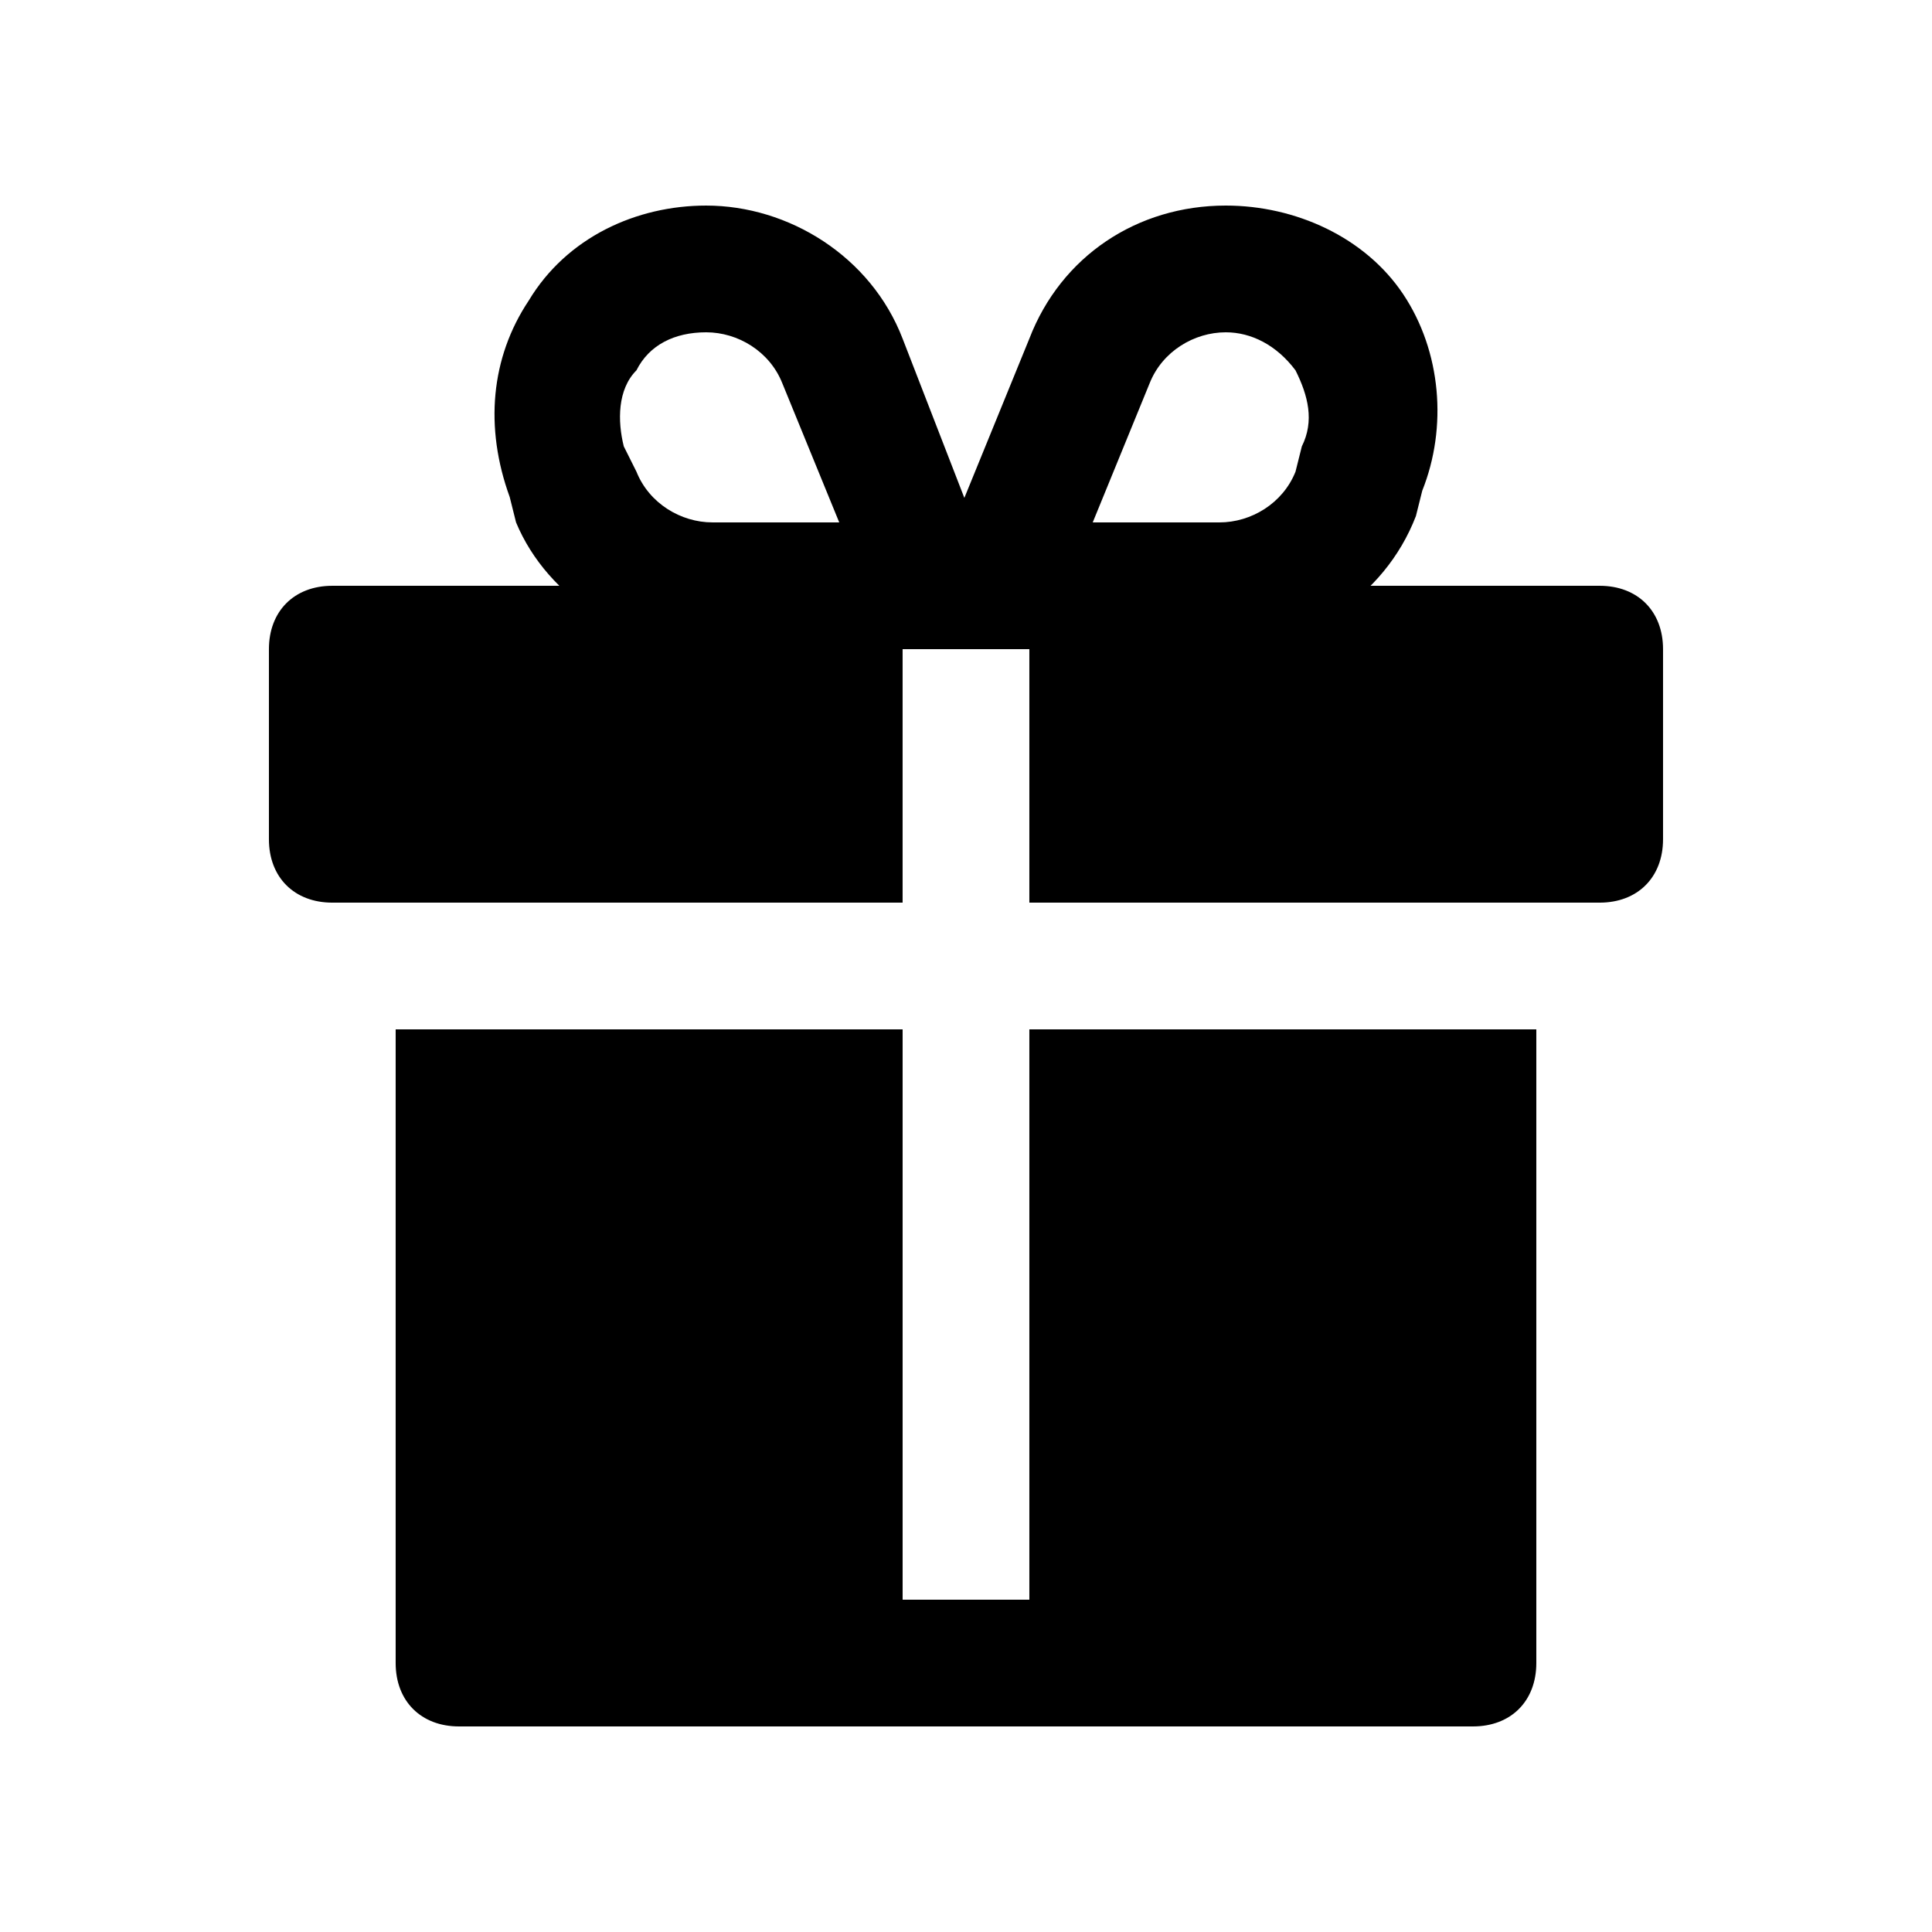
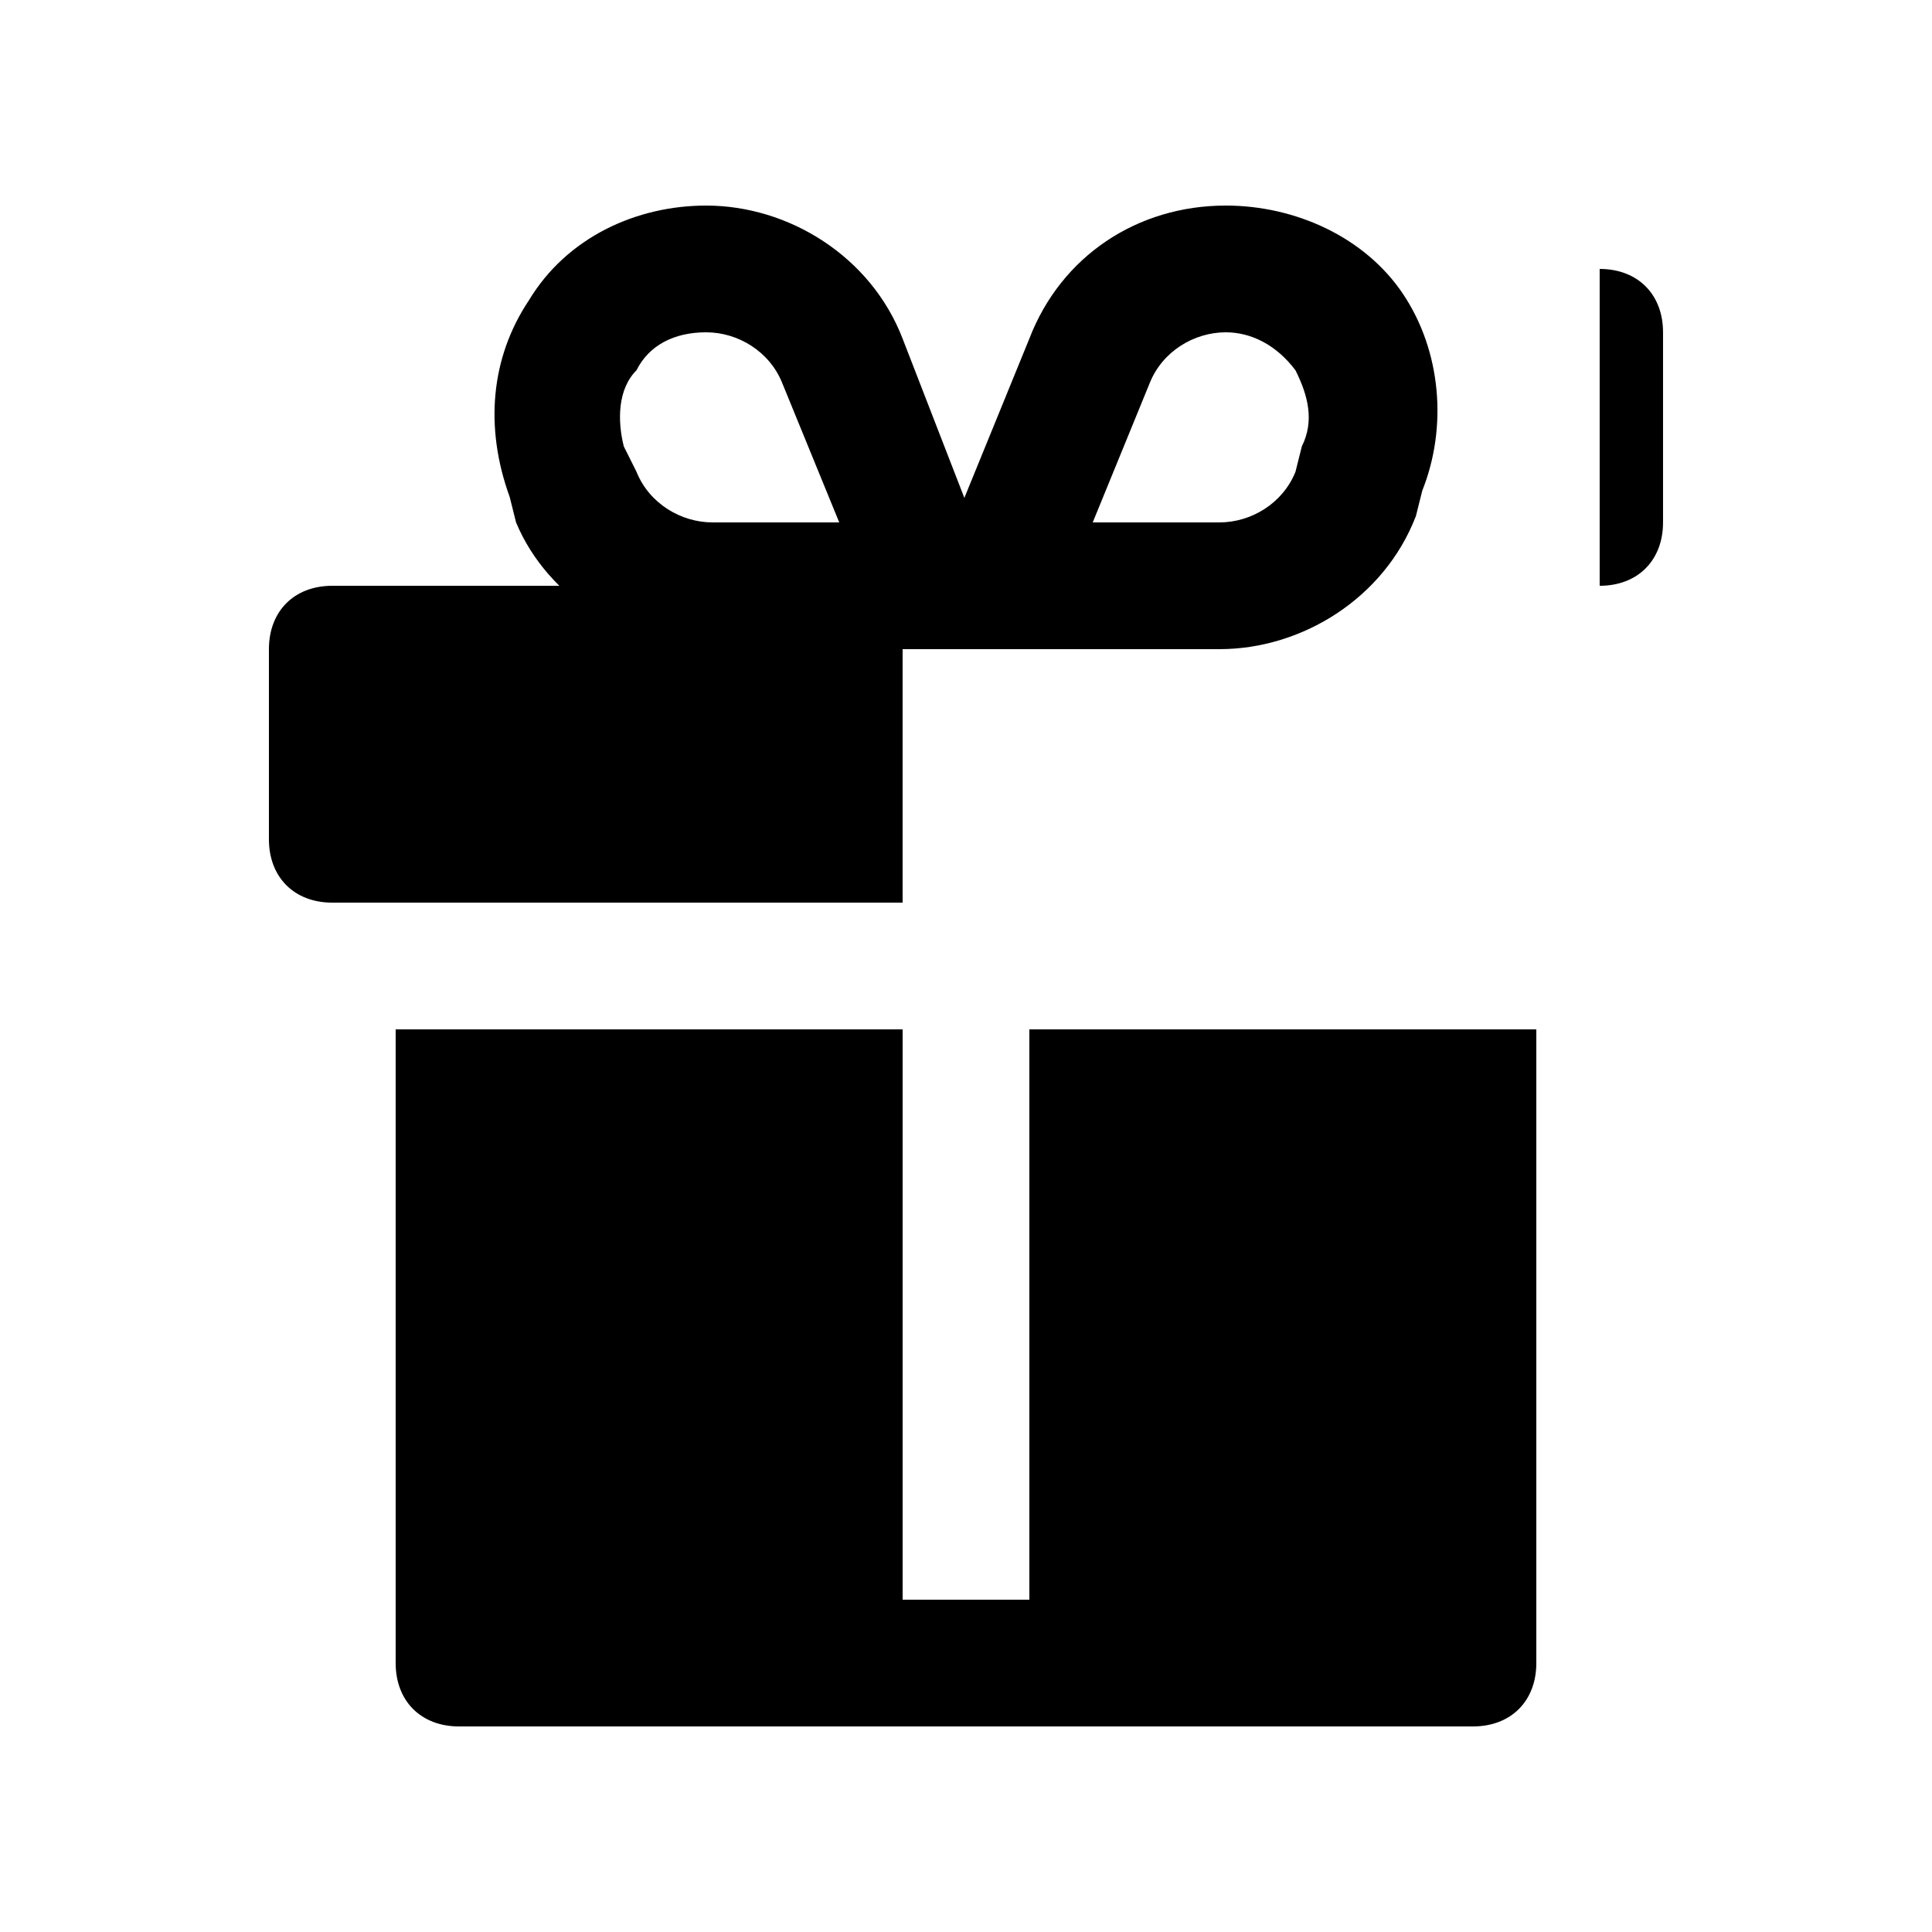
<svg xmlns="http://www.w3.org/2000/svg" fill="#000000" width="800px" height="800px" version="1.1" viewBox="144 144 512 512">
-   <path d="m551.14 416.79v167.94c0 10.078-6.719 16.793-16.793 16.793h-268.7c-10.078 0-16.793-6.719-16.793-16.793v-167.94h134.35v151.14h33.586v-151.14zm-167.94-117.55h-151.14c-10.078 0-16.793 6.719-16.793 16.793v50.383c0 10.078 6.719 16.793 16.793 16.793h151.14zm184.73 0h-151.14v83.969h151.14c10.078 0 16.793-6.719 16.793-16.793v-50.383c0.004-10.078-6.715-16.793-16.793-16.793zm-48.699-18.477 1.68-6.719c6.719-16.793 5.039-36.945-5.039-52.059s-28.551-23.508-47.023-23.508c-23.512 0-43.664 13.434-52.059 35.266l-33.586 82.289h83.965c21.832 0 43.664-13.438 52.062-35.27zm-70.535-35.266c3.359-8.395 11.758-13.434 20.152-13.434 6.719 0 13.434 3.359 18.473 10.078 3.359 6.719 5.039 13.434 1.68 20.152l-1.68 6.719c-3.359 8.395-11.754 13.43-20.152 13.43h-33.586zm-65.496-11.754c-8.395-21.832-30.227-35.266-52.059-35.266-18.473 0-36.945 8.395-47.023 25.188-10.074 15.117-11.754 33.59-5.035 52.062l1.68 6.719c8.395 20.148 30.227 33.586 52.059 33.586h82.289zm-31.906 11.754 15.113 36.945h-33.586c-8.398 0-16.793-5.039-20.152-13.434l-3.359-6.719c-1.68-6.715-1.68-15.113 3.359-20.152 3.359-6.715 10.074-10.074 18.473-10.074 8.398 0 16.793 5.039 20.152 13.434z" />
+   <path d="m551.14 416.79v167.94c0 10.078-6.719 16.793-16.793 16.793h-268.7c-10.078 0-16.793-6.719-16.793-16.793v-167.94h134.35v151.14h33.586v-151.14zm-167.94-117.55h-151.14c-10.078 0-16.793 6.719-16.793 16.793v50.383c0 10.078 6.719 16.793 16.793 16.793h151.14zm184.73 0h-151.14h151.14c10.078 0 16.793-6.719 16.793-16.793v-50.383c0.004-10.078-6.715-16.793-16.793-16.793zm-48.699-18.477 1.68-6.719c6.719-16.793 5.039-36.945-5.039-52.059s-28.551-23.508-47.023-23.508c-23.512 0-43.664 13.434-52.059 35.266l-33.586 82.289h83.965c21.832 0 43.664-13.438 52.062-35.27zm-70.535-35.266c3.359-8.395 11.758-13.434 20.152-13.434 6.719 0 13.434 3.359 18.473 10.078 3.359 6.719 5.039 13.434 1.68 20.152l-1.68 6.719c-3.359 8.395-11.754 13.43-20.152 13.43h-33.586zm-65.496-11.754c-8.395-21.832-30.227-35.266-52.059-35.266-18.473 0-36.945 8.395-47.023 25.188-10.074 15.117-11.754 33.59-5.035 52.062l1.68 6.719c8.395 20.148 30.227 33.586 52.059 33.586h82.289zm-31.906 11.754 15.113 36.945h-33.586c-8.398 0-16.793-5.039-20.152-13.434l-3.359-6.719c-1.68-6.715-1.68-15.113 3.359-20.152 3.359-6.715 10.074-10.074 18.473-10.074 8.398 0 16.793 5.039 20.152 13.434z" />
</svg>